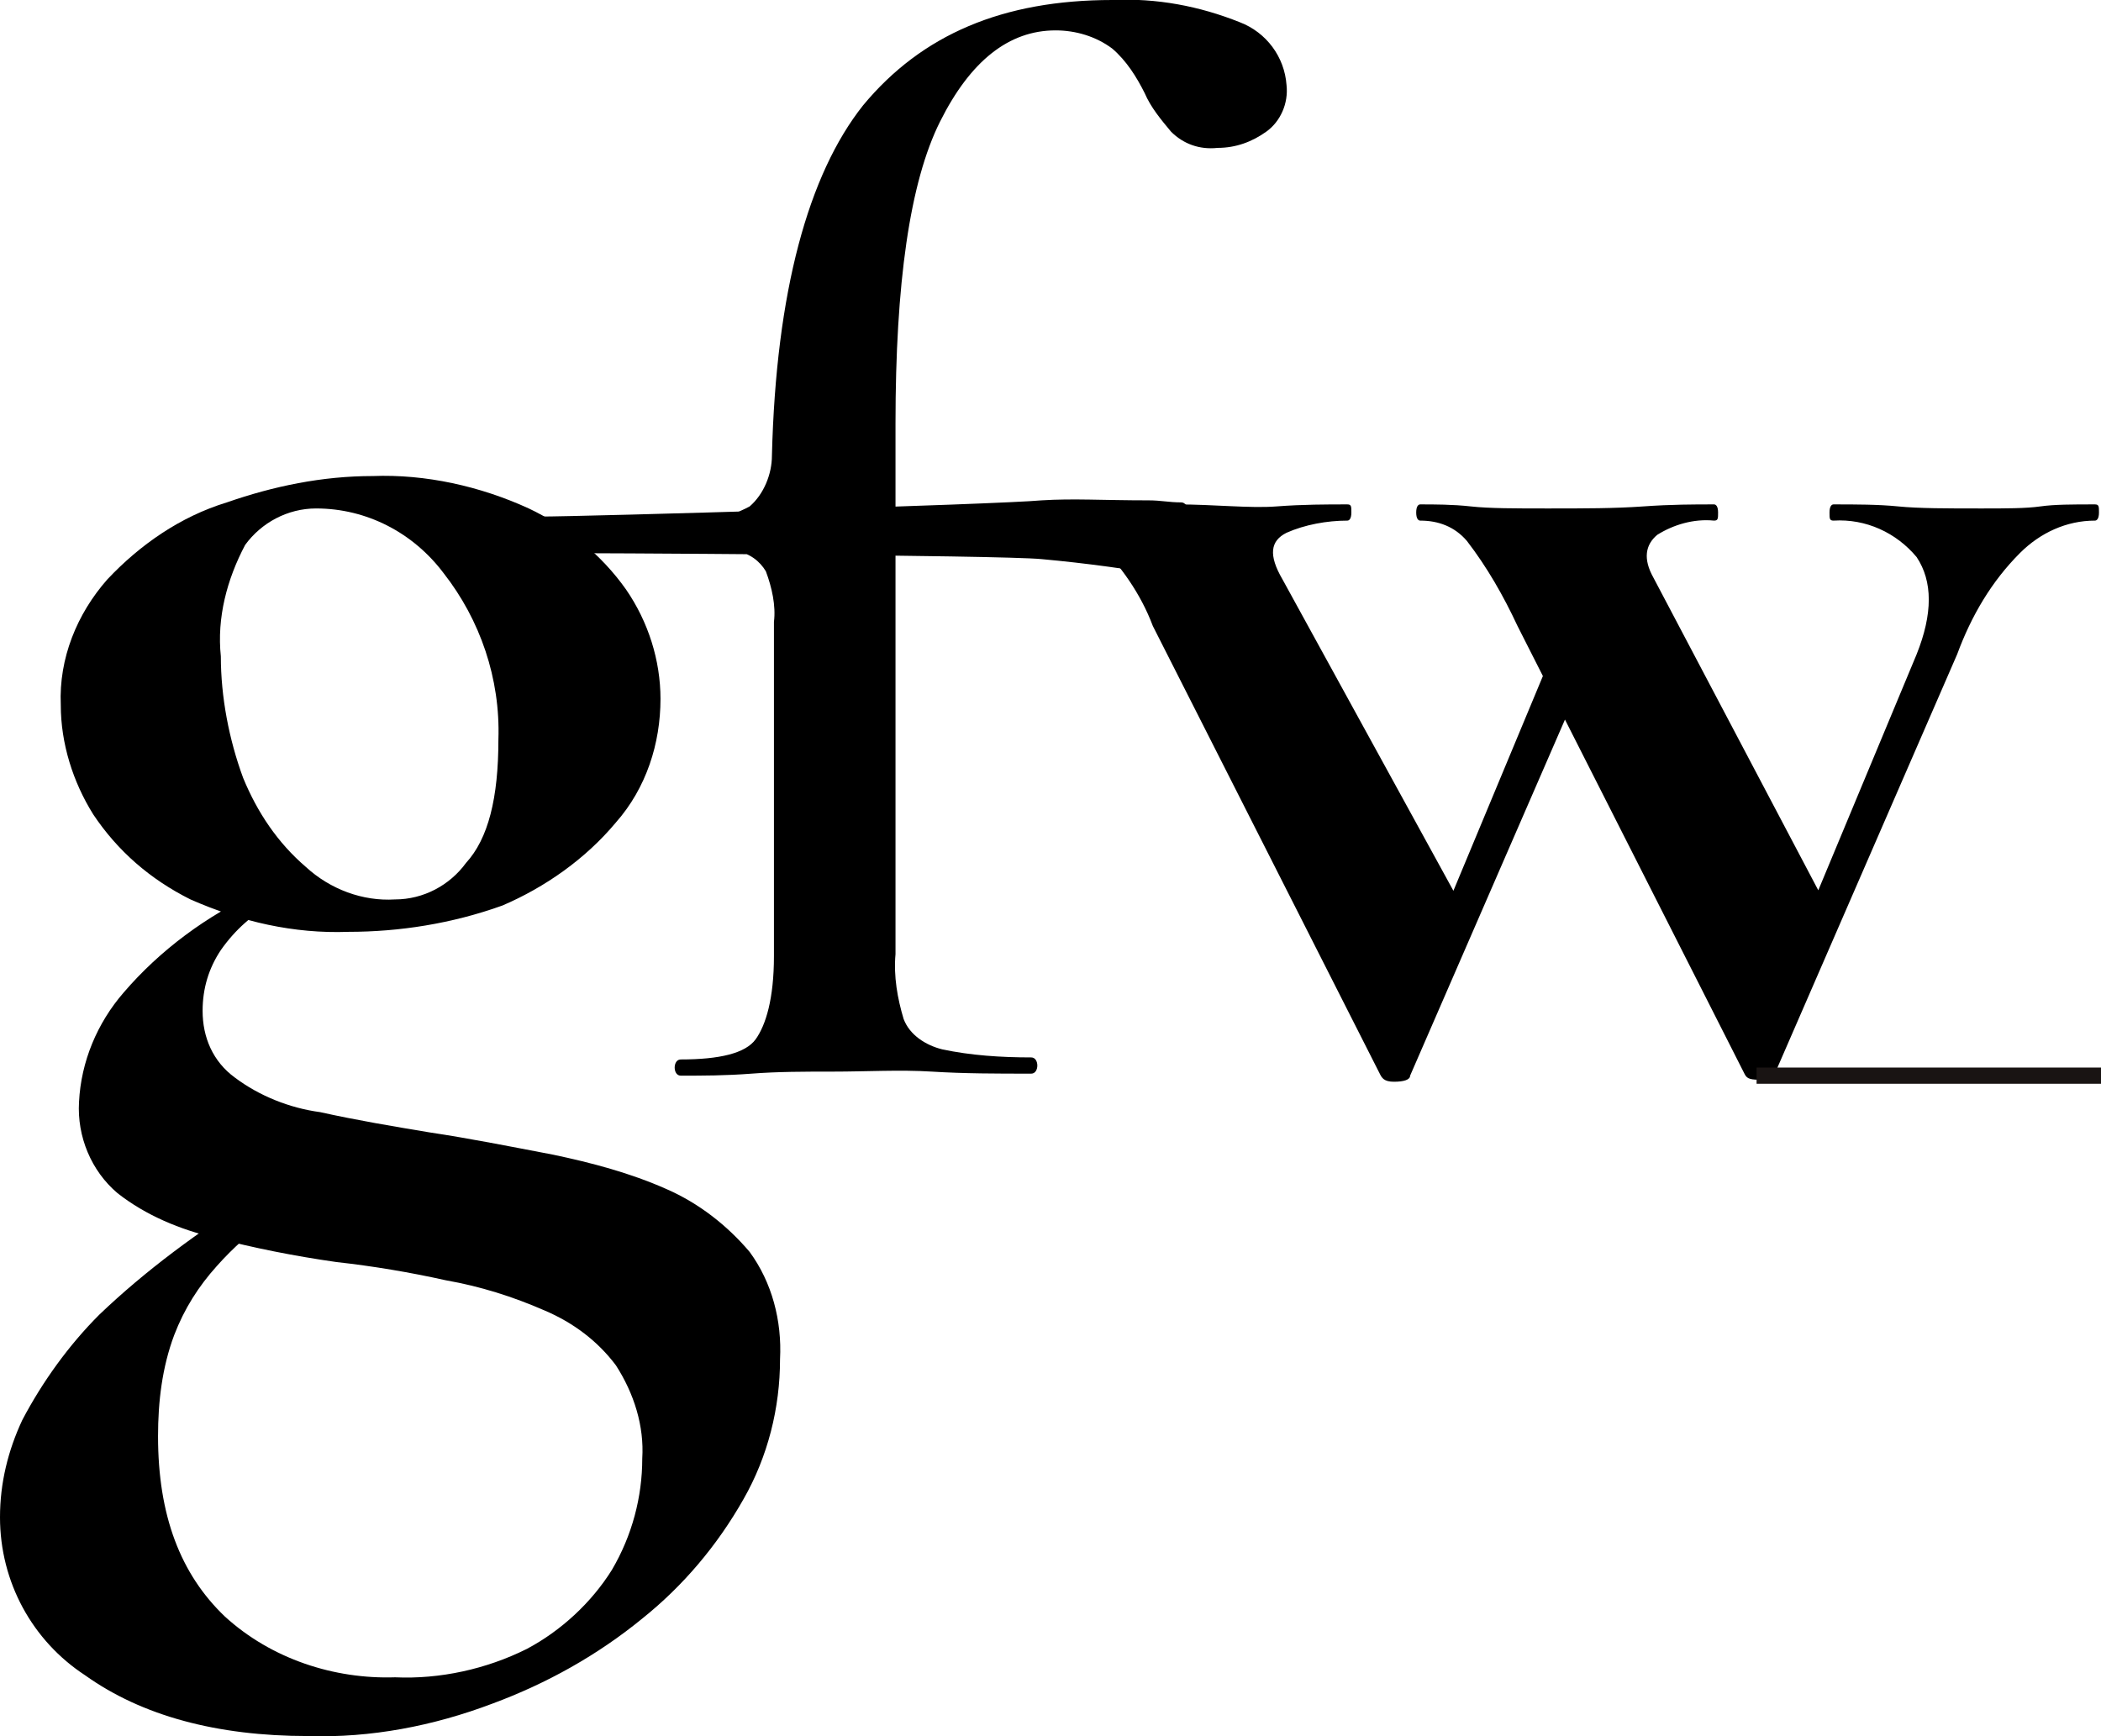
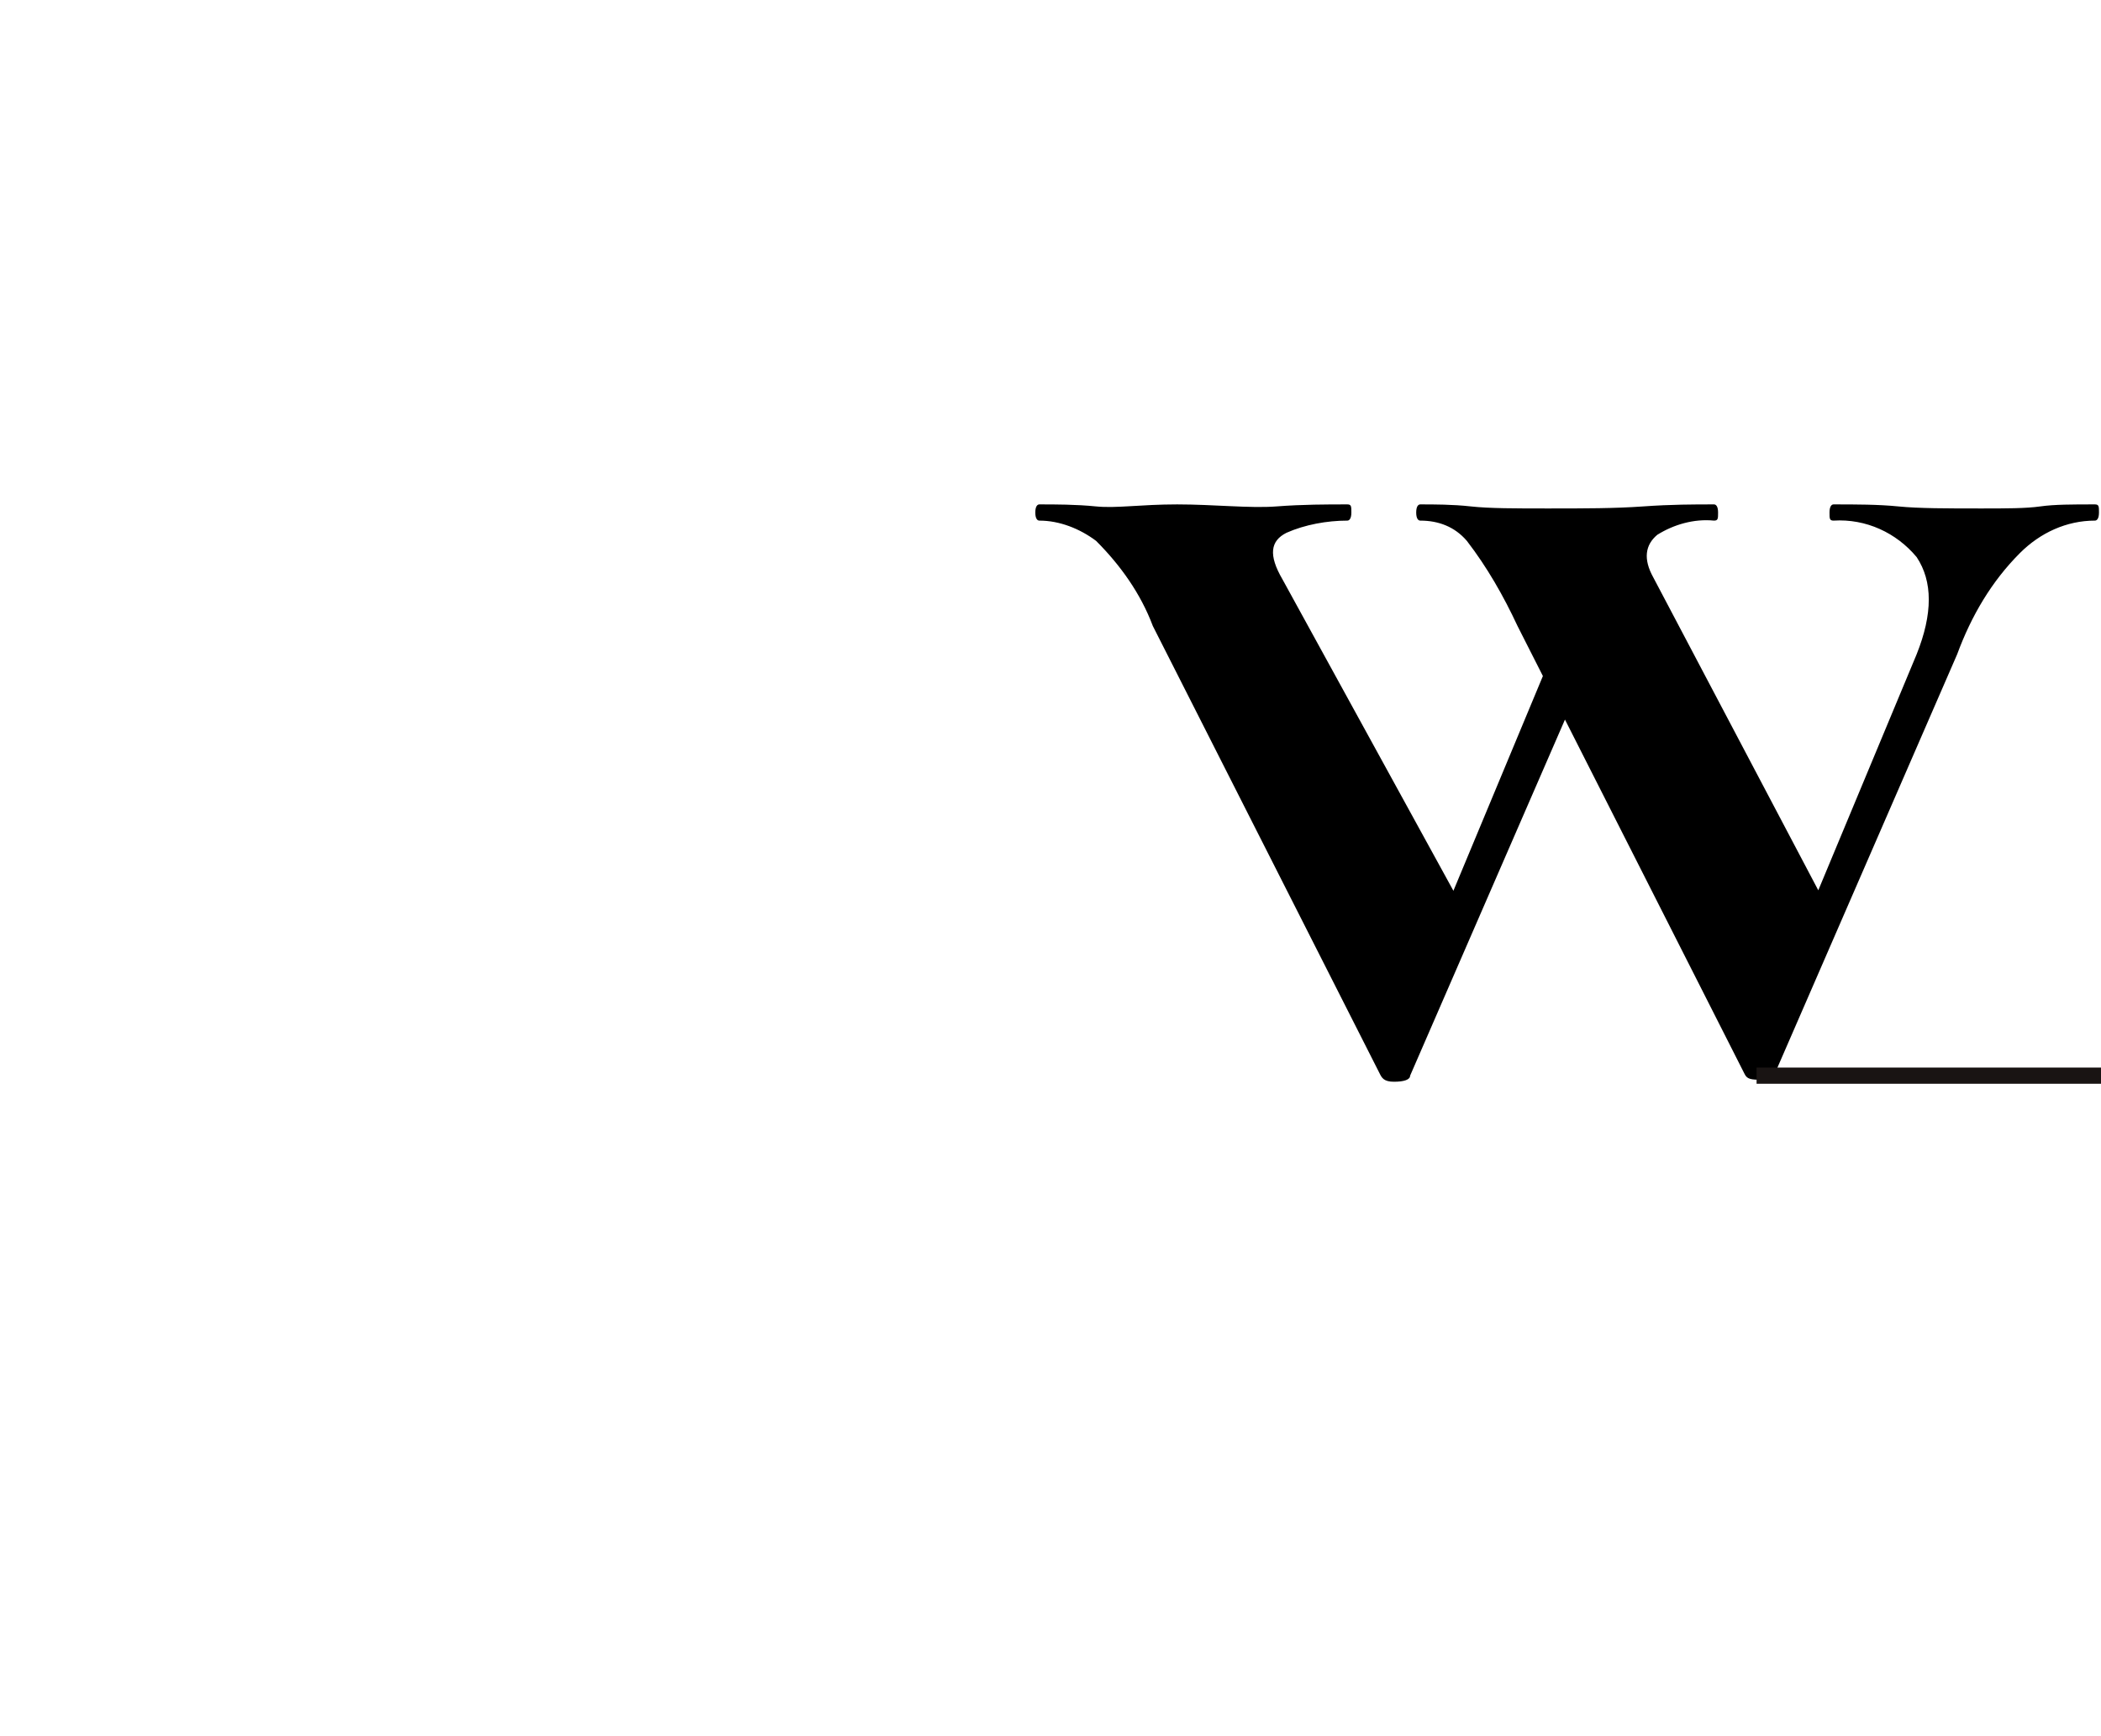
<svg xmlns="http://www.w3.org/2000/svg" version="1.1" id="图层_1" x="0px" y="0px" viewBox="0 0 103.7 85.7" style="enable-background:new 0 0 103.7 85.7;" xml:space="preserve">
  <style type="text/css">
	.st0{fill:#191413;}
</style>
-   <path d="M15.2,85.7c-4.5,0-8.2-1-11-3C1.6,81,0,78.1,0,74.9c0-1.7,0.4-3.3,1.1-4.8c1-1.9,2.3-3.7,3.8-5.2c2.3-2.2,4.9-4.1,7.6-5.8  l0.9,1c-1,0.7-1.9,1.5-2.7,2.4c-0.9,1-1.6,2.1-2.1,3.4c-0.6,1.6-0.8,3.3-0.8,5c0,3.9,1.1,6.8,3.3,8.9c2.3,2.1,5.4,3.1,8.4,3  c2.2,0.1,4.5-0.4,6.5-1.4c1.7-0.9,3.2-2.3,4.2-3.9c1-1.7,1.5-3.6,1.5-5.5c0.1-1.6-0.4-3.2-1.3-4.6c-0.9-1.2-2.1-2.1-3.5-2.7  c-1.6-0.7-3.2-1.2-4.9-1.5c-1.8-0.4-3.6-0.7-5.4-0.9c-2.1-0.3-4.1-0.7-6-1.2c-1.7-0.4-3.4-1.1-4.8-2.2c-1.3-1.1-2-2.8-1.9-4.5  c0.1-2,0.9-3.9,2.2-5.4c1.8-2.1,4.1-3.8,6.7-5l0.7,0.6c-1,0.5-1.9,1.3-2.6,2.3c-0.6,0.9-0.9,1.9-0.9,3c0,1.3,0.5,2.5,1.6,3.3  c1.2,0.9,2.7,1.5,4.2,1.7c1.8,0.4,3.6,0.7,5.4,1c2,0.3,4,0.7,6.1,1.1c1.9,0.4,3.8,0.9,5.6,1.7c1.6,0.7,3,1.8,4.1,3.1  c1.1,1.5,1.6,3.4,1.5,5.3c0,2.4-0.6,4.8-1.8,6.9c-1.3,2.3-3,4.3-5,5.9c-2.2,1.8-4.7,3.2-7.4,4.2C21.4,85.2,18.3,85.8,15.2,85.7z   M17.2,46c-2.7,0.1-5.3-0.5-7.8-1.6c-2-1-3.6-2.4-4.8-4.2c-1-1.6-1.6-3.5-1.6-5.4c-0.1-2.3,0.8-4.5,2.3-6.2c1.6-1.7,3.6-3.1,5.9-3.8  c2.3-0.8,4.7-1.3,7.2-1.3c2.6-0.1,5.3,0.5,7.7,1.6c1.9,0.9,3.6,2.3,4.8,4c1.1,1.6,1.7,3.5,1.7,5.4c0,2.2-0.7,4.4-2.2,6.1  c-1.5,1.8-3.5,3.2-5.6,4.1C22.3,45.6,19.7,46,17.2,46z M19.5,44.4c1.4,0,2.7-0.7,3.5-1.8c1.1-1.2,1.6-3.2,1.6-6.1  c0.1-3-0.9-5.9-2.7-8.2c-1.5-2-3.8-3.2-6.3-3.2c-1.4,0-2.7,0.7-3.5,1.8c-0.9,1.7-1.4,3.6-1.2,5.5c0,2,0.4,4.1,1.1,6  c0.7,1.7,1.7,3.2,3.1,4.4C16.3,43.9,17.9,44.5,19.5,44.4L19.5,44.4z" />
-   <path d="M33.6,53.1c-0.2,0-0.3-0.2-0.3-0.4s0.1-0.4,0.3-0.4c1.9,0,3.2-0.3,3.7-1s0.9-2,0.9-4.1V30.7c0.1-0.8-0.1-1.7-0.4-2.5  c-0.3-0.5-0.8-0.9-1.5-1c-1-0.2-2-0.3-3-0.3c-0.1,0-0.2-0.2-0.2-0.6s0.1-0.6,0.2-0.6c1.3,0.1,2.6-0.1,3.7-0.7  c0.7-0.6,1.1-1.6,1.1-2.5c0.2-8.1,1.8-13.9,4.5-17.3C45.5,1.7,49.5,0,54.9,0c2.2-0.1,4.3,0.3,6.3,1.1c1.3,0.5,2.2,1.7,2.3,3.1  c0.1,0.9-0.3,1.8-1,2.3C61.8,7,61,7.3,60.1,7.3c-0.9,0.1-1.7-0.2-2.3-0.8c-0.5-0.6-1-1.2-1.3-1.9c-0.4-0.8-0.9-1.6-1.6-2.2  c-0.8-0.6-1.8-0.9-2.8-0.9c-2.3,0-4.2,1.5-5.7,4.5s-2.2,8-2.2,14.9v26.2c-0.1,1.1,0.1,2.2,0.4,3.2c0.3,0.8,1.1,1.3,1.9,1.5  c1.4,0.3,2.9,0.4,4.4,0.4c0.2,0,0.3,0.2,0.3,0.4s-0.1,0.4-0.3,0.4c-1.7,0-3.3,0-4.9-0.1s-3.2,0-4.9,0c-1.4,0-2.7,0-4,0.1  S34.7,53.1,33.6,53.1z M58,28.5c-2.2-0.4-4.4-0.7-6.6-0.9c-2.1-0.2-22.5-0.3-24.8-0.3v-1.8c2.3,0,22.7-0.6,24.8-0.8  c1.6-0.1,3,0,5.3,0c0.6,0,1,0.1,1.6,0.1c0.2,0,0.3,0.2,0.5,0.5c0.1,0.4,0.2,0.8,0.2,1.2c0,0.5-0.1,0.9-0.3,1.3  C58.5,28.4,58.2,28.6,58,28.5z" />
  <path d="M68.1,53L56.9,30.9c-0.6-1.6-1.6-3-2.8-4.2c-0.8-0.6-1.8-1-2.8-1c-0.1,0-0.2-0.1-0.2-0.4s0.1-0.4,0.2-0.4  c0.8,0,1.8,0,2.8,0.1s2.2-0.1,4-0.1s3.6,0.2,4.9,0.1c1.3-0.1,2.5-0.1,3.5-0.1c0.2,0,0.2,0.1,0.2,0.4s-0.1,0.4-0.2,0.4  c-1,0-2.1,0.2-3,0.6c-0.8,0.4-0.9,1.1-0.2,2.3l9,16.4l-3.7,6.5l8-19.2l2,0.1l-9,20.7c0,0.2-0.3,0.3-0.8,0.3S68.2,53.2,68.1,53z   M86.1,53L74.9,30.9c-0.7-1.5-1.5-2.9-2.5-4.2c-0.6-0.7-1.4-1-2.3-1c-0.1,0-0.2-0.1-0.2-0.4s0.1-0.4,0.2-0.4c0.7,0,1.6,0,2.5,0.1  s2.2,0.1,3.8,0.1c1.8,0,3.3,0,4.7-0.1s2.5-0.1,3.5-0.1c0.1,0,0.2,0.1,0.2,0.4s0,0.4-0.2,0.4c-1-0.1-2,0.2-2.8,0.7  c-0.6,0.5-0.7,1.2-0.2,2.1L90.3,45l-3.7,6.5l8-19.2c0.8-2,0.8-3.6,0-4.8c-1-1.2-2.5-1.9-4.1-1.8c-0.2,0-0.2-0.1-0.2-0.4  s0.1-0.4,0.2-0.4c1.1,0,2.2,0,3.2,0.1s2.4,0.1,4.1,0.1c1.2,0,2.2,0,2.9-0.1s1.6-0.1,2.7-0.1c0.2,0,0.2,0.1,0.2,0.4s-0.1,0.4-0.2,0.4  c-1.4,0-2.7,0.6-3.7,1.6c-1.4,1.4-2.4,3.1-3.1,5l-9,20.7c0,0.2-0.3,0.3-0.8,0.3S86.2,53.2,86.1,53z" />
  <rect x="86.7" y="52.7" class="st0" width="77.5" height="0.8" />
</svg>